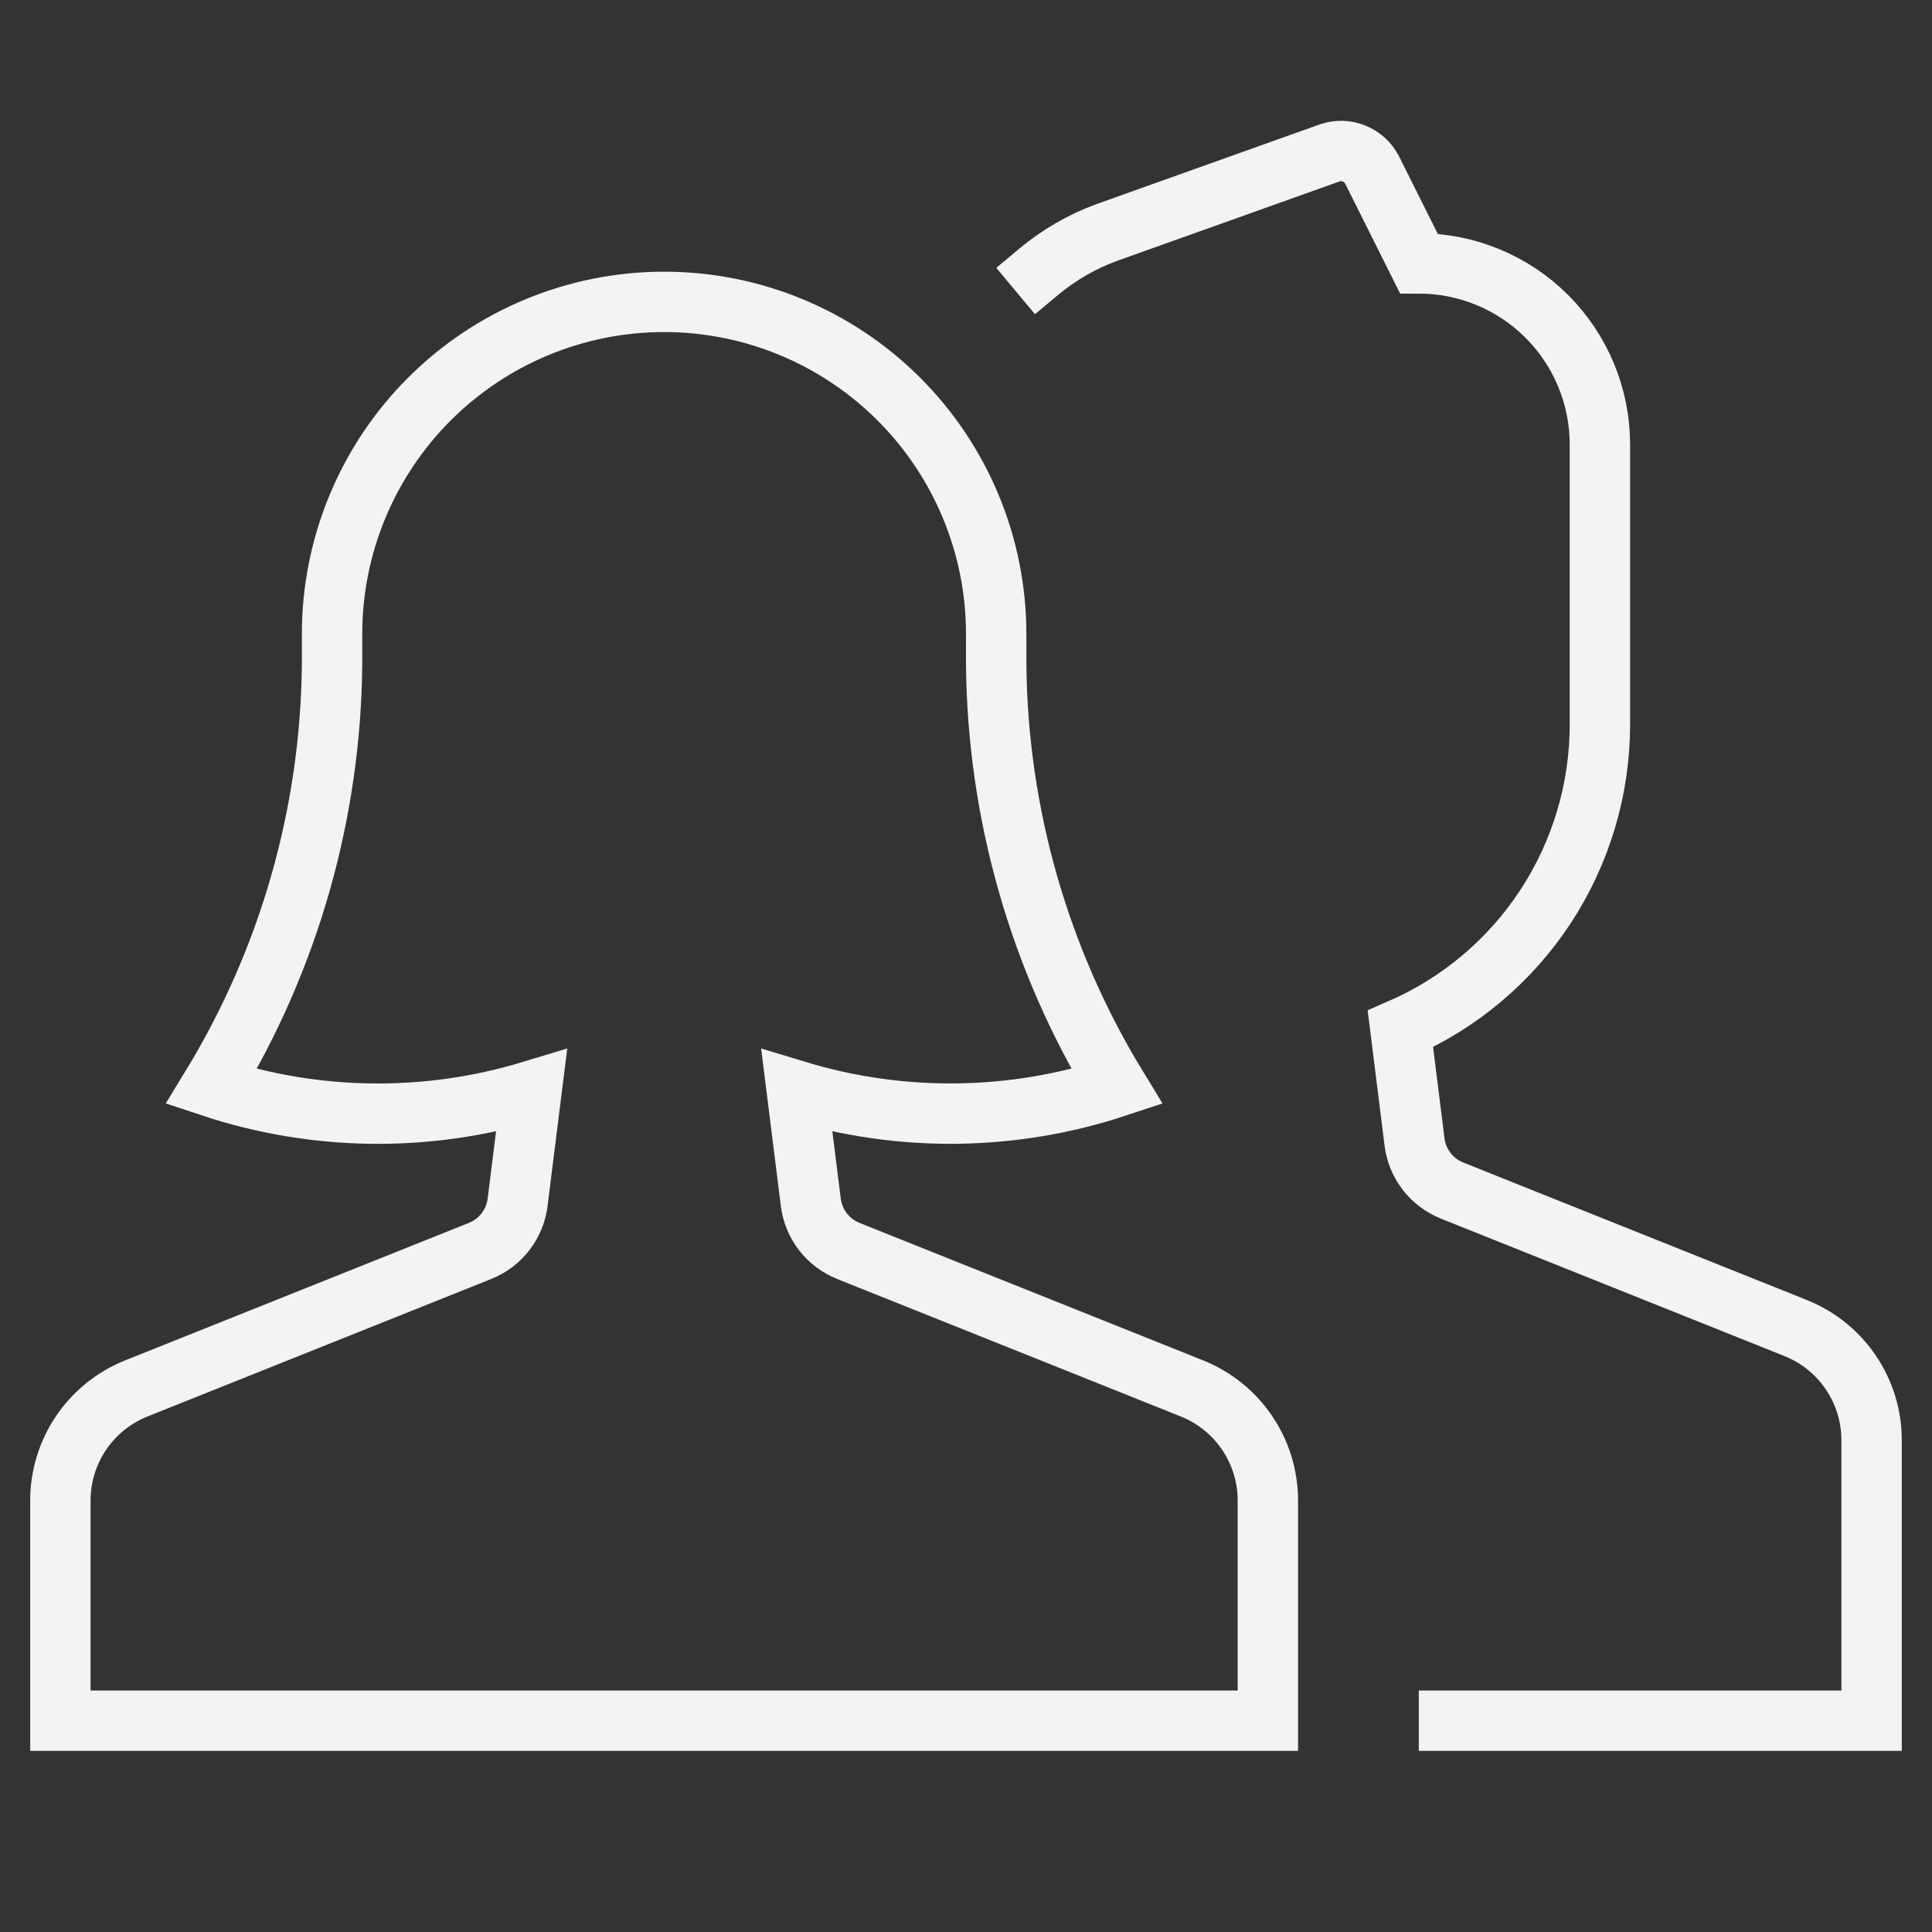
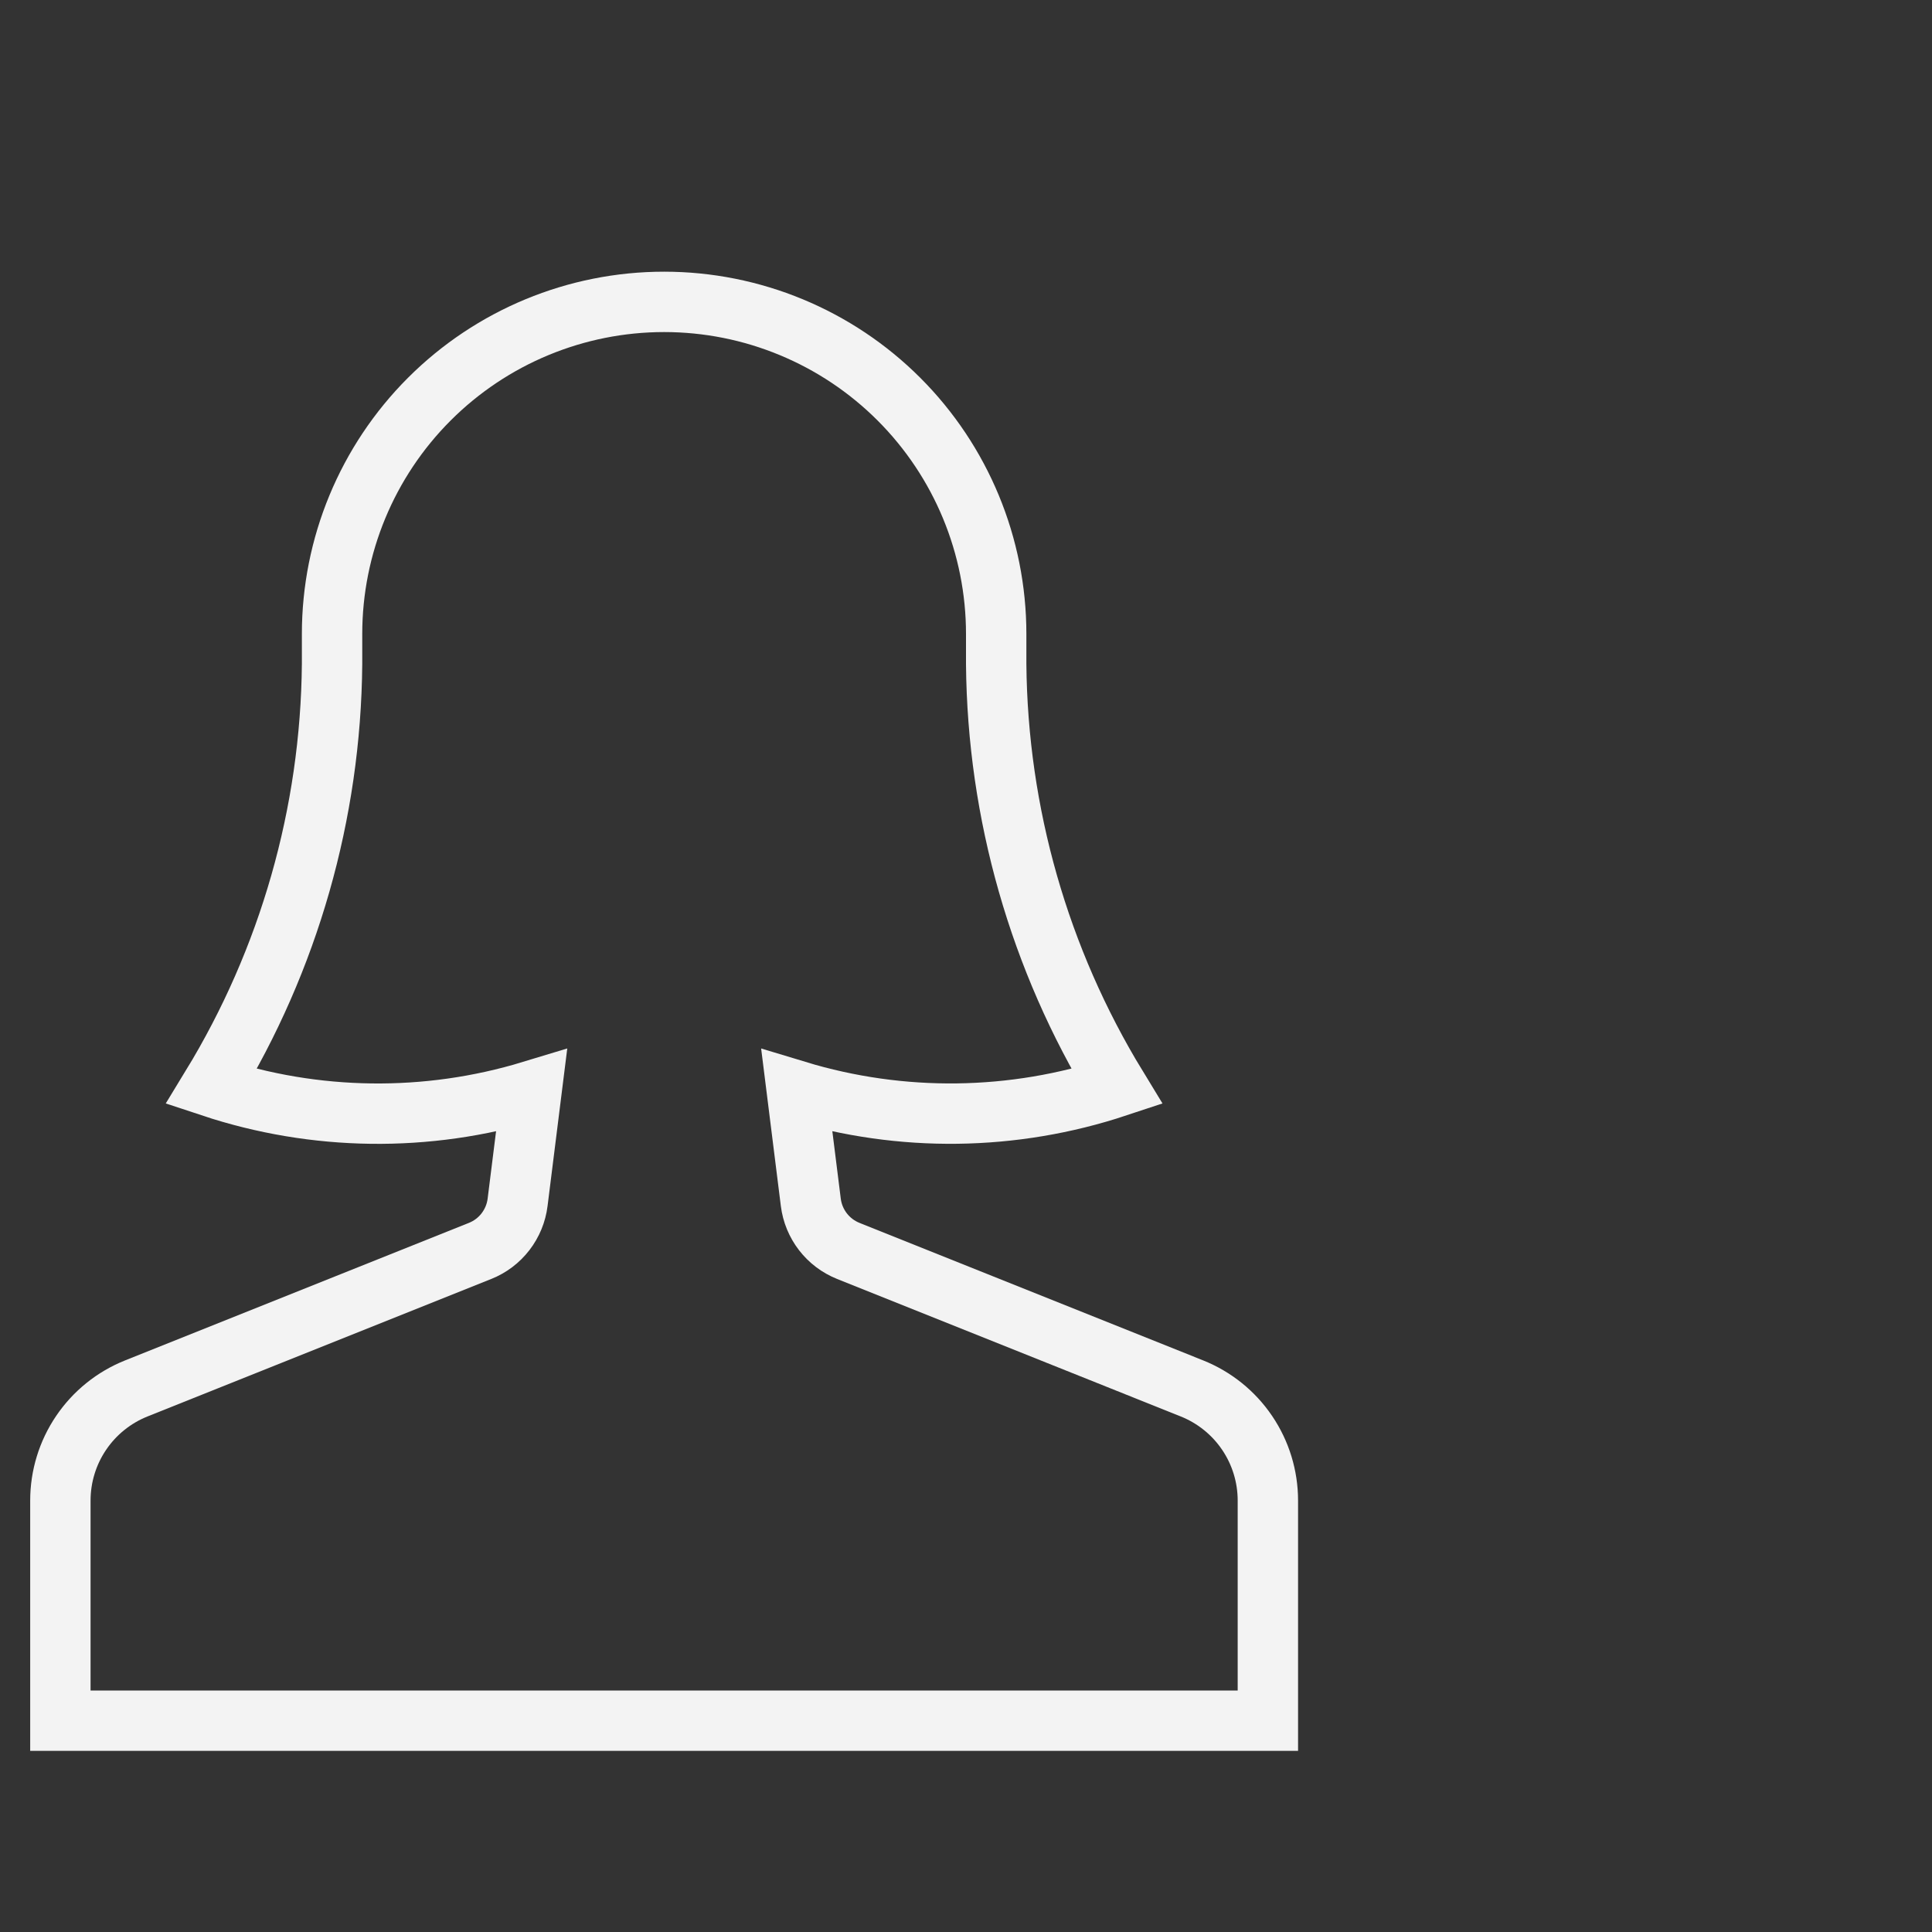
<svg xmlns="http://www.w3.org/2000/svg" width="64" height="64" viewBox="0 0 64 64" fill="none">
  <rect x="0" y="0" width="64" height="64" fill="#333333" stroke="none" />
-   <path d="M47.999 57H61.999V47.708C61.999 46.909 61.76 46.128 61.312 45.466C60.864 44.804 60.227 44.291 59.485 43.994L48.099 39.438C47.767 39.305 47.477 39.086 47.259 38.803C47.041 38.52 46.902 38.184 46.858 37.829L46.39 34.085C48.354 33.23 50.026 31.82 51.2 30.029C52.373 28.237 52.999 26.142 52.999 24V14.725C52.999 13.134 52.367 11.608 51.242 10.482C50.117 9.357 48.59 8.725 46.999 8.725L45.446 5.618C45.318 5.377 45.108 5.188 44.854 5.086C44.601 4.984 44.319 4.975 44.059 5.061L36.653 7.705C35.838 8.005 35.08 8.443 34.412 9" stroke="#F3F3F3" stroke-width="2" stroke-miterlimit="10" stroke-linecap="square" />
  <path d="M39.486 45.994L28.1 41.438C27.768 41.305 27.478 41.086 27.26 40.803C27.042 40.52 26.903 40.184 26.859 39.829L26.397 36.136C29.861 37.186 33.565 37.139 37 36C34.426 31.781 33.044 26.942 33 22V21C33 18.083 31.841 15.285 29.778 13.222C27.715 11.159 24.917 10 22 10C19.083 10 16.285 11.159 14.222 13.222C12.159 15.285 11 18.083 11 21V22C10.956 26.942 9.574 31.781 7 36C10.437 37.14 14.143 37.188 17.608 36.136L17.146 39.829C17.102 40.184 16.963 40.52 16.745 40.803C16.527 41.086 16.237 41.305 15.905 41.438L4.514 45.994C3.772 46.291 3.136 46.803 2.688 47.465C2.239 48.127 2 48.909 2 49.708V57H42V49.708C42 48.909 41.761 48.127 41.312 47.465C40.864 46.803 40.228 46.291 39.486 45.994Z" stroke="#F3F3F3" stroke-width="2" stroke-miterlimit="10" stroke-linecap="square" />
</svg>